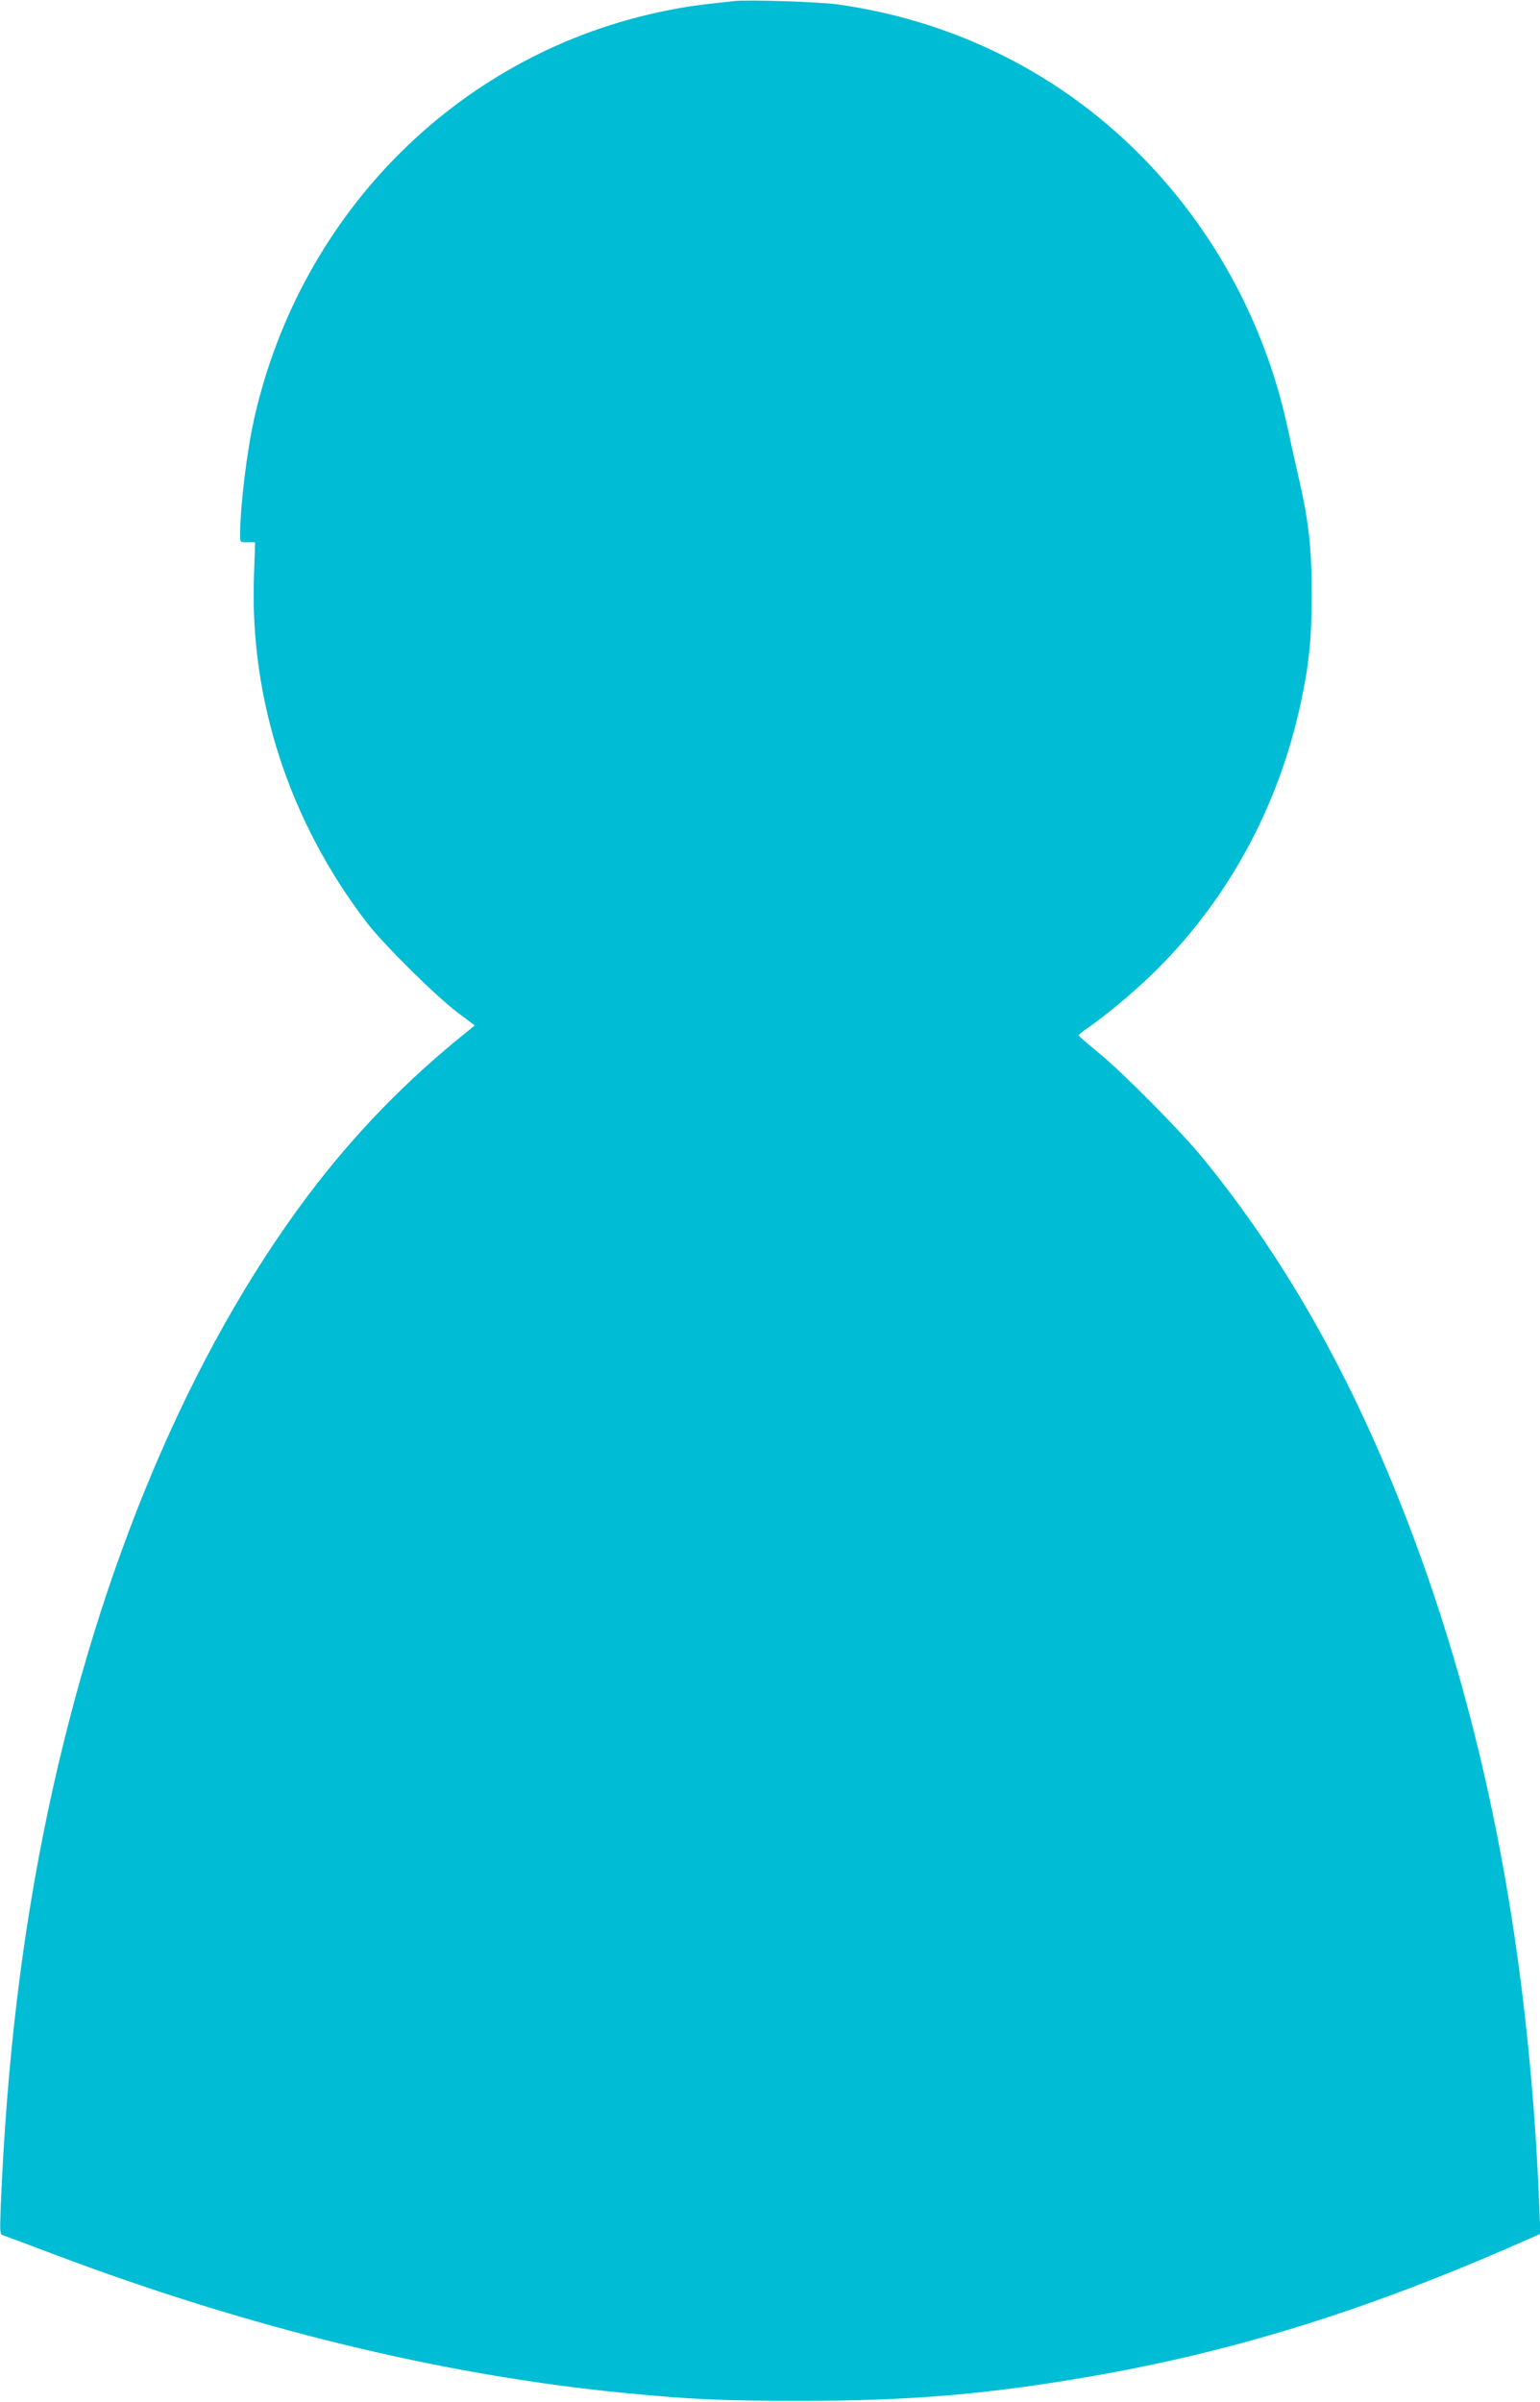
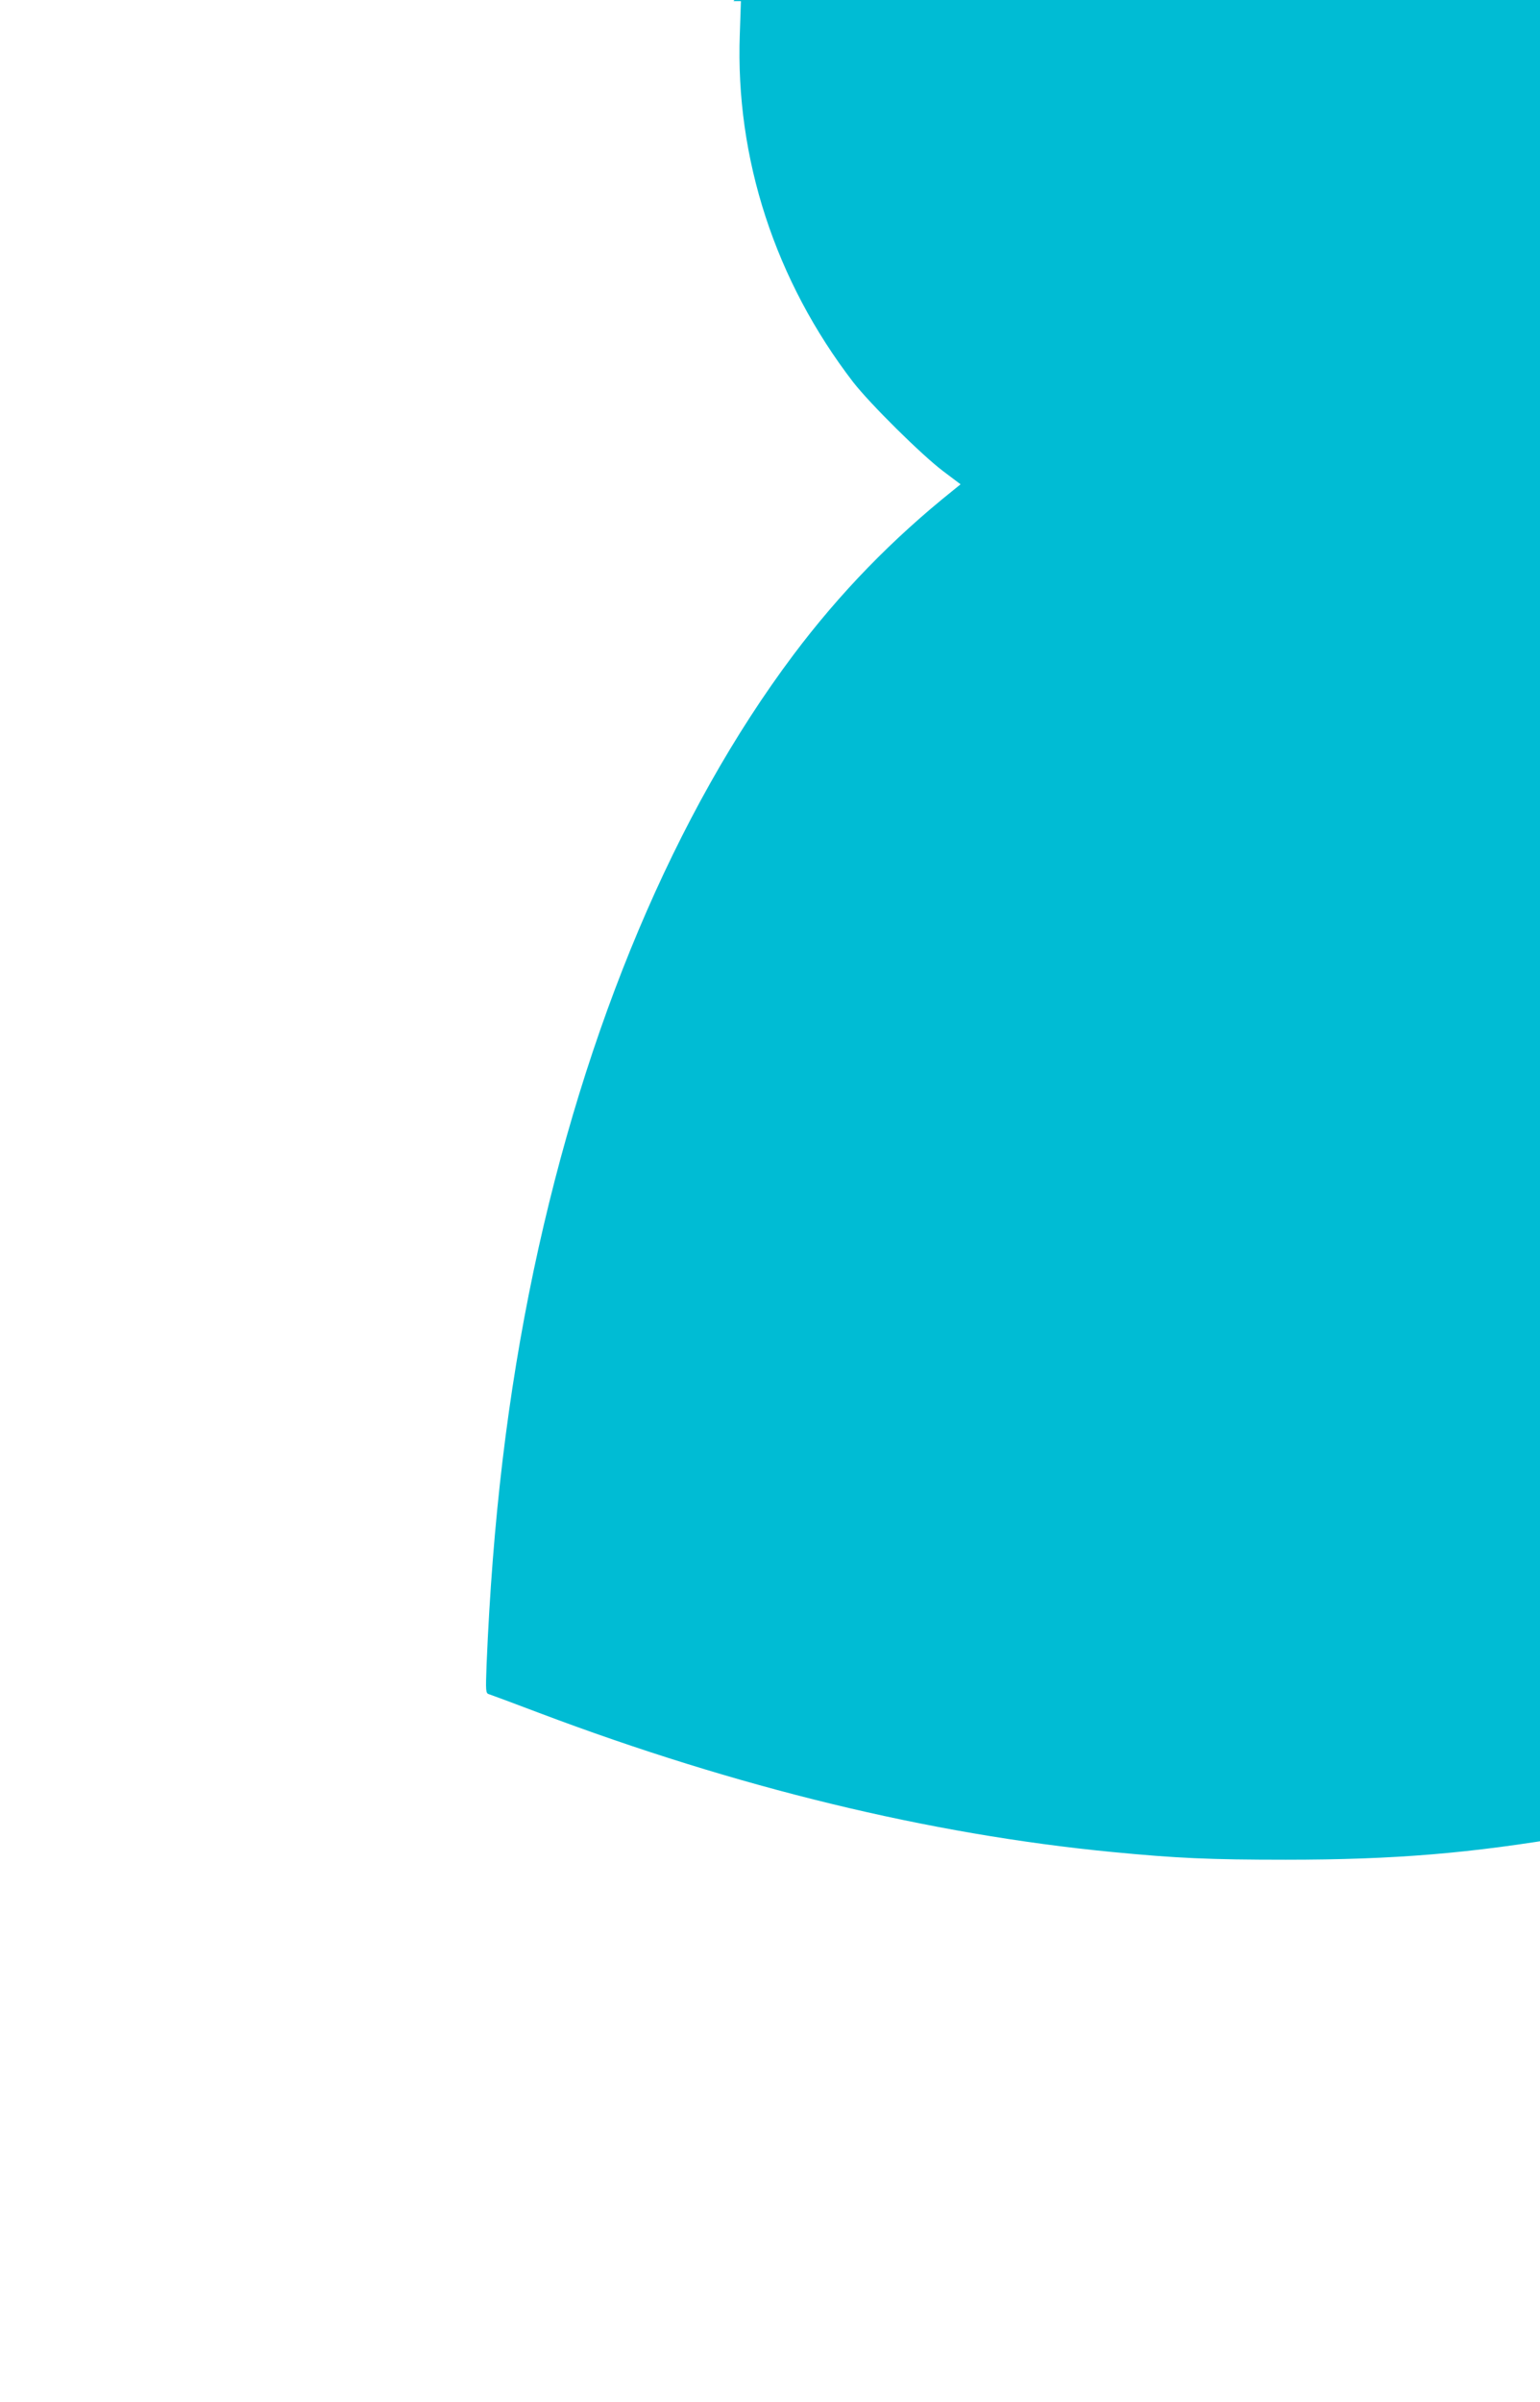
<svg xmlns="http://www.w3.org/2000/svg" version="1.0" width="821pt" height="1280pt" viewBox="0 0 821 1280" preserveAspectRatio="xMidYMid meet">
  <g transform="translate(0,1280) scale(0.1,-0.1)" fill="#00bcd4" stroke="none">
-     <path d="M3910 12794 c-192 -21 -251 -29 -355 -50 -1093 -218 -1949 -1065 -2200 -2175 -39 -175 -75 -469 -75 -621 0 -38 0 -38 40 -38 l40 0 -6 -177 c-24 -662 189 -1313 604 -1853 90 -116 367 -390 480 -475 l93 -70 -37 -30 c-328 -262 -608 -551 -855 -880 -629 -839 -1109 -1977 -1384 -3280 -139 -662 -219 -1334 -251 -2101 -5 -141 -5 -152 13 -157 10 -3 131 -48 268 -100 1052 -397 2081 -647 3055 -741 343 -33 517 -41 925 -41 580 0 986 34 1525 126 780 133 1495 355 2333 725 l89 39 -6 155 c-54 1321 -273 2490 -666 3546 -303 813 -668 1470 -1129 2034 -118 144 -428 457 -555 560 -57 47 -105 88 -105 92 -1 4 20 21 47 39 90 62 238 184 341 284 399 386 675 887 795 1446 45 207 59 347 59 579 0 247 -15 387 -69 622 -19 84 -46 204 -59 266 -109 508 -349 978 -697 1362 -443 489 -1036 802 -1698 896 -99 14 -485 27 -560 18z" />
+     <path d="M3910 12794 l40 0 -6 -177 c-24 -662 189 -1313 604 -1853 90 -116 367 -390 480 -475 l93 -70 -37 -30 c-328 -262 -608 -551 -855 -880 -629 -839 -1109 -1977 -1384 -3280 -139 -662 -219 -1334 -251 -2101 -5 -141 -5 -152 13 -157 10 -3 131 -48 268 -100 1052 -397 2081 -647 3055 -741 343 -33 517 -41 925 -41 580 0 986 34 1525 126 780 133 1495 355 2333 725 l89 39 -6 155 c-54 1321 -273 2490 -666 3546 -303 813 -668 1470 -1129 2034 -118 144 -428 457 -555 560 -57 47 -105 88 -105 92 -1 4 20 21 47 39 90 62 238 184 341 284 399 386 675 887 795 1446 45 207 59 347 59 579 0 247 -15 387 -69 622 -19 84 -46 204 -59 266 -109 508 -349 978 -697 1362 -443 489 -1036 802 -1698 896 -99 14 -485 27 -560 18z" />
  </g>
</svg>